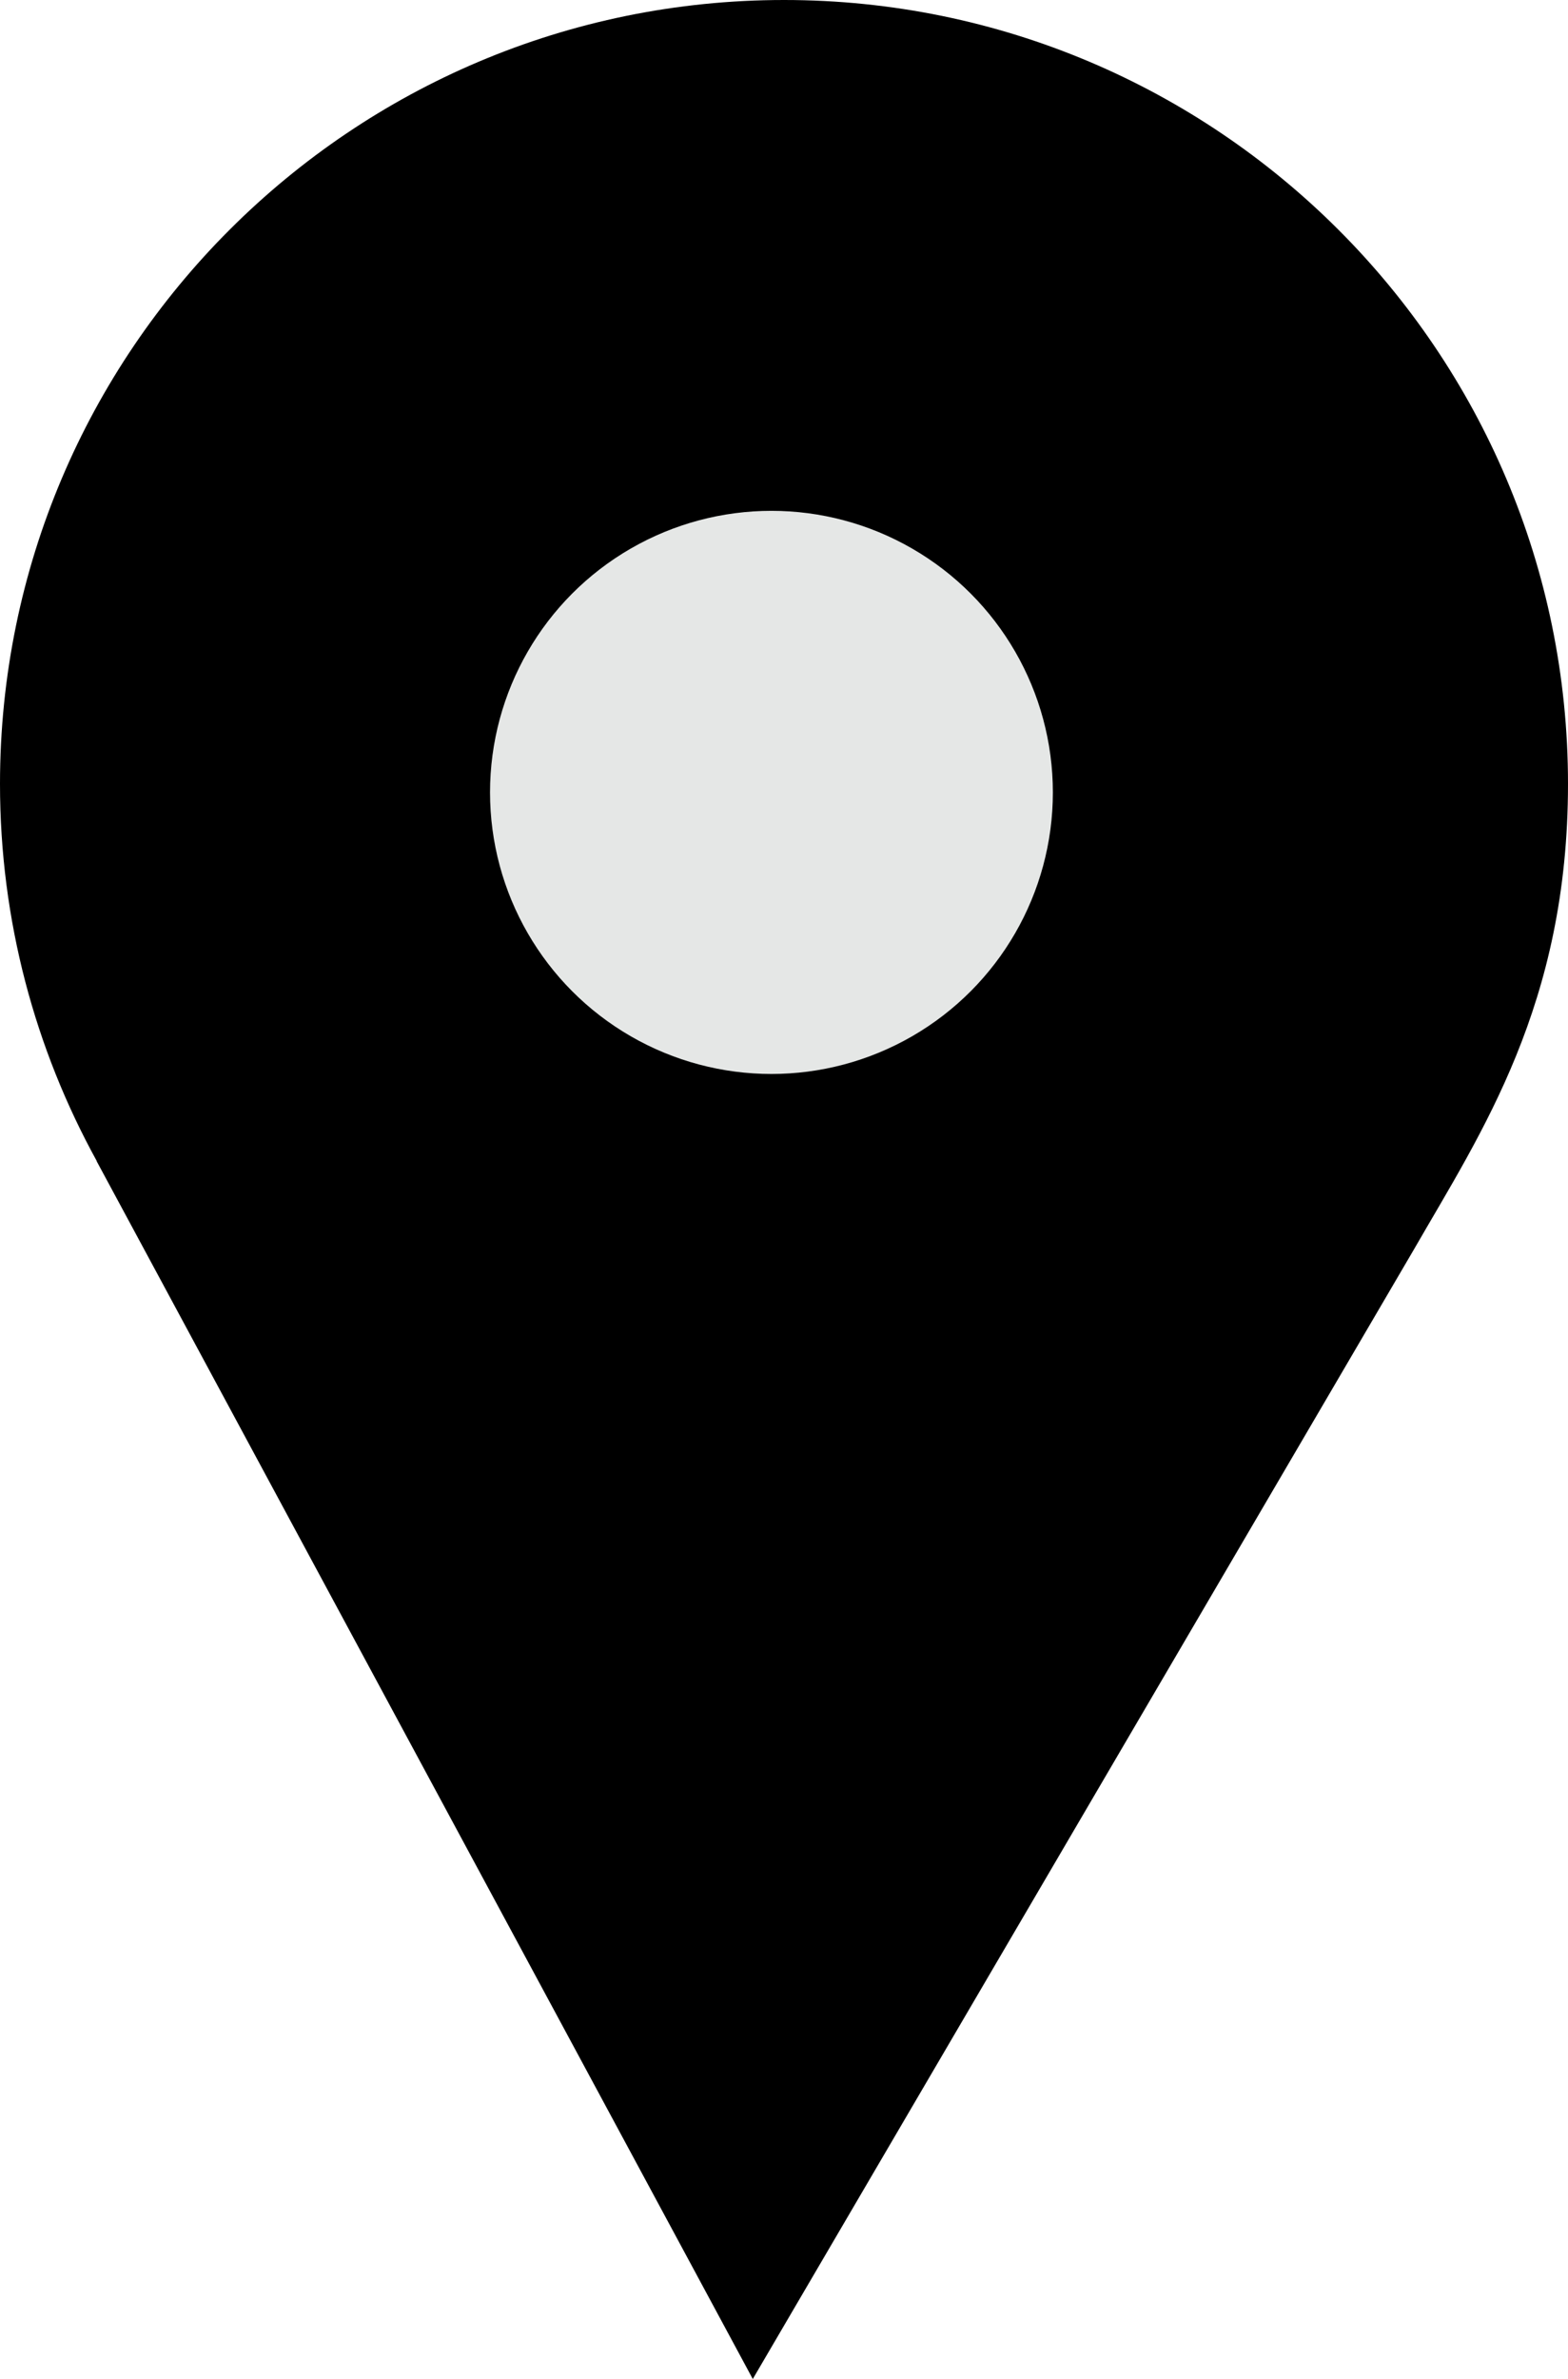
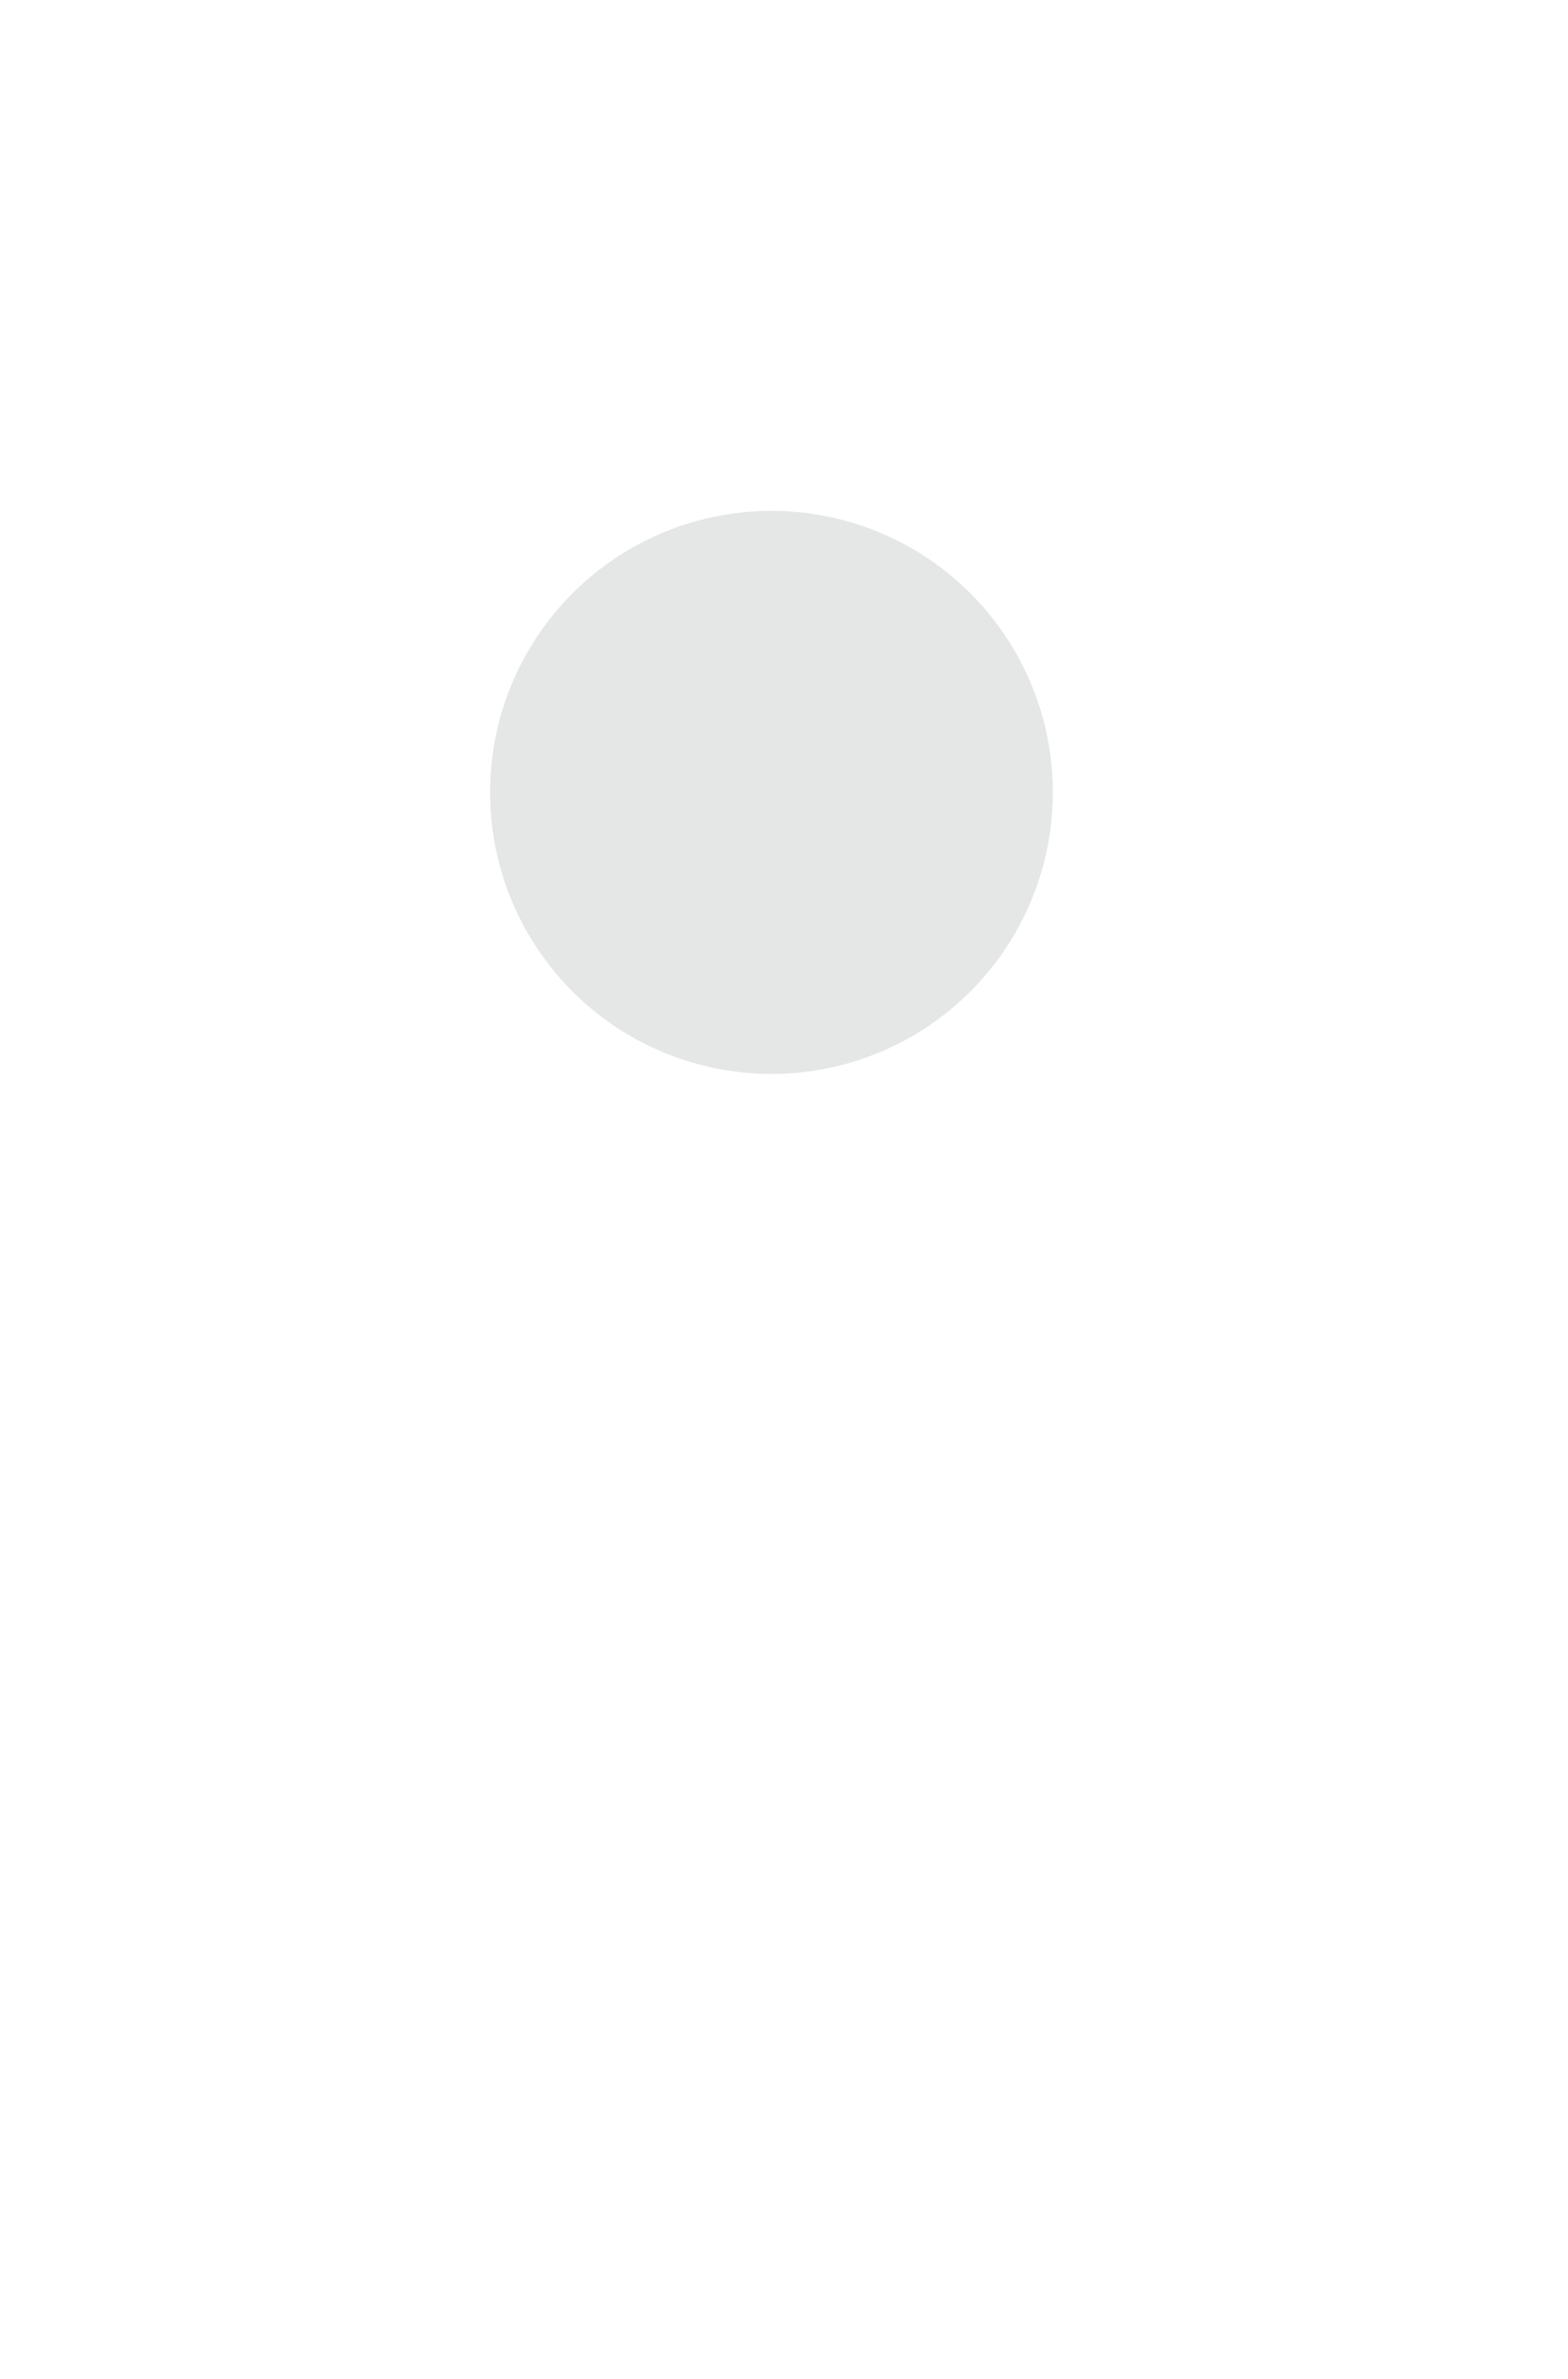
<svg xmlns="http://www.w3.org/2000/svg" version="1.1" x="0px" y="0px" width="16.799px" height="25.475px" viewBox="0 0 16.799 25.475" enable-background="new 0 0 16.799 25.475" xml:space="preserve">
  <defs>
</defs>
  <g>
-     <path d="M16.799,8.394C16.799,3.758,13.036,0,8.4,0S0,3.758,0,8.394c0,1.464,0.377,2.84,1.037,4.039l-0.002,0l7.03,13.041   l7.085-12.098C15.87,12.125,16.799,10.756,16.799,8.394z" />
    <circle fill="#E5E7E6" cx="8.265" cy="8.485" r="3.015" />
  </g>
</svg>